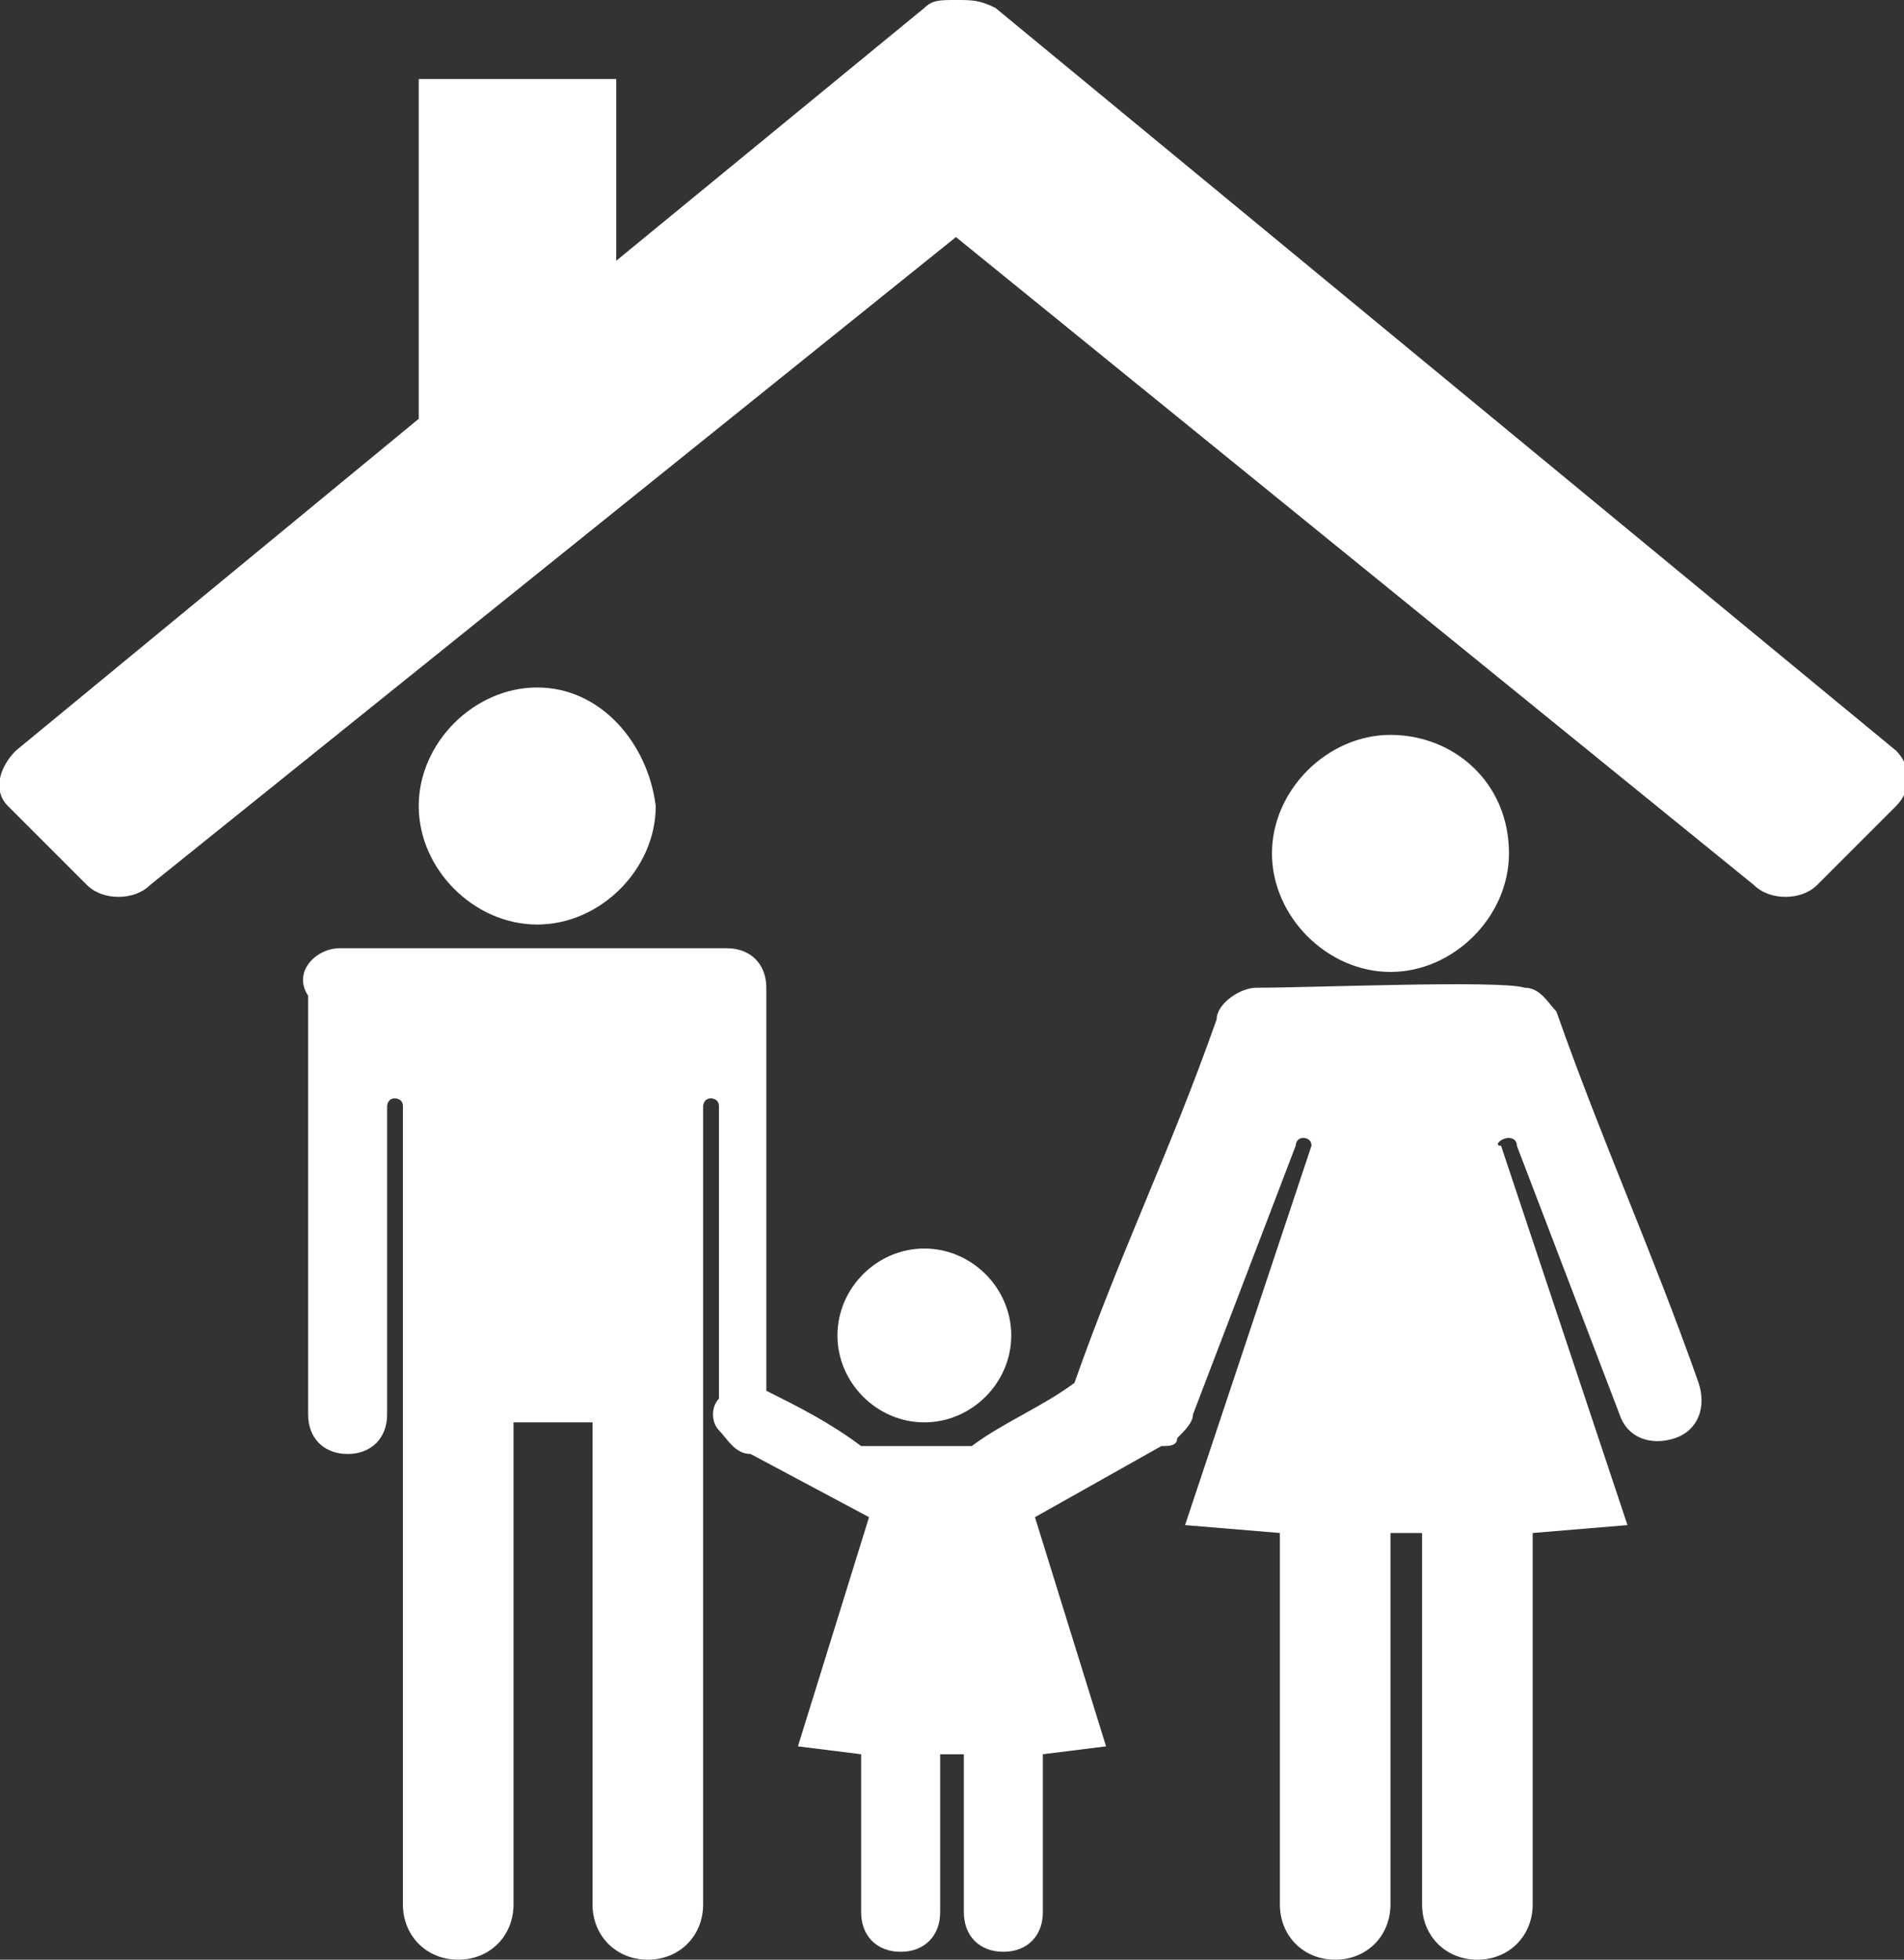
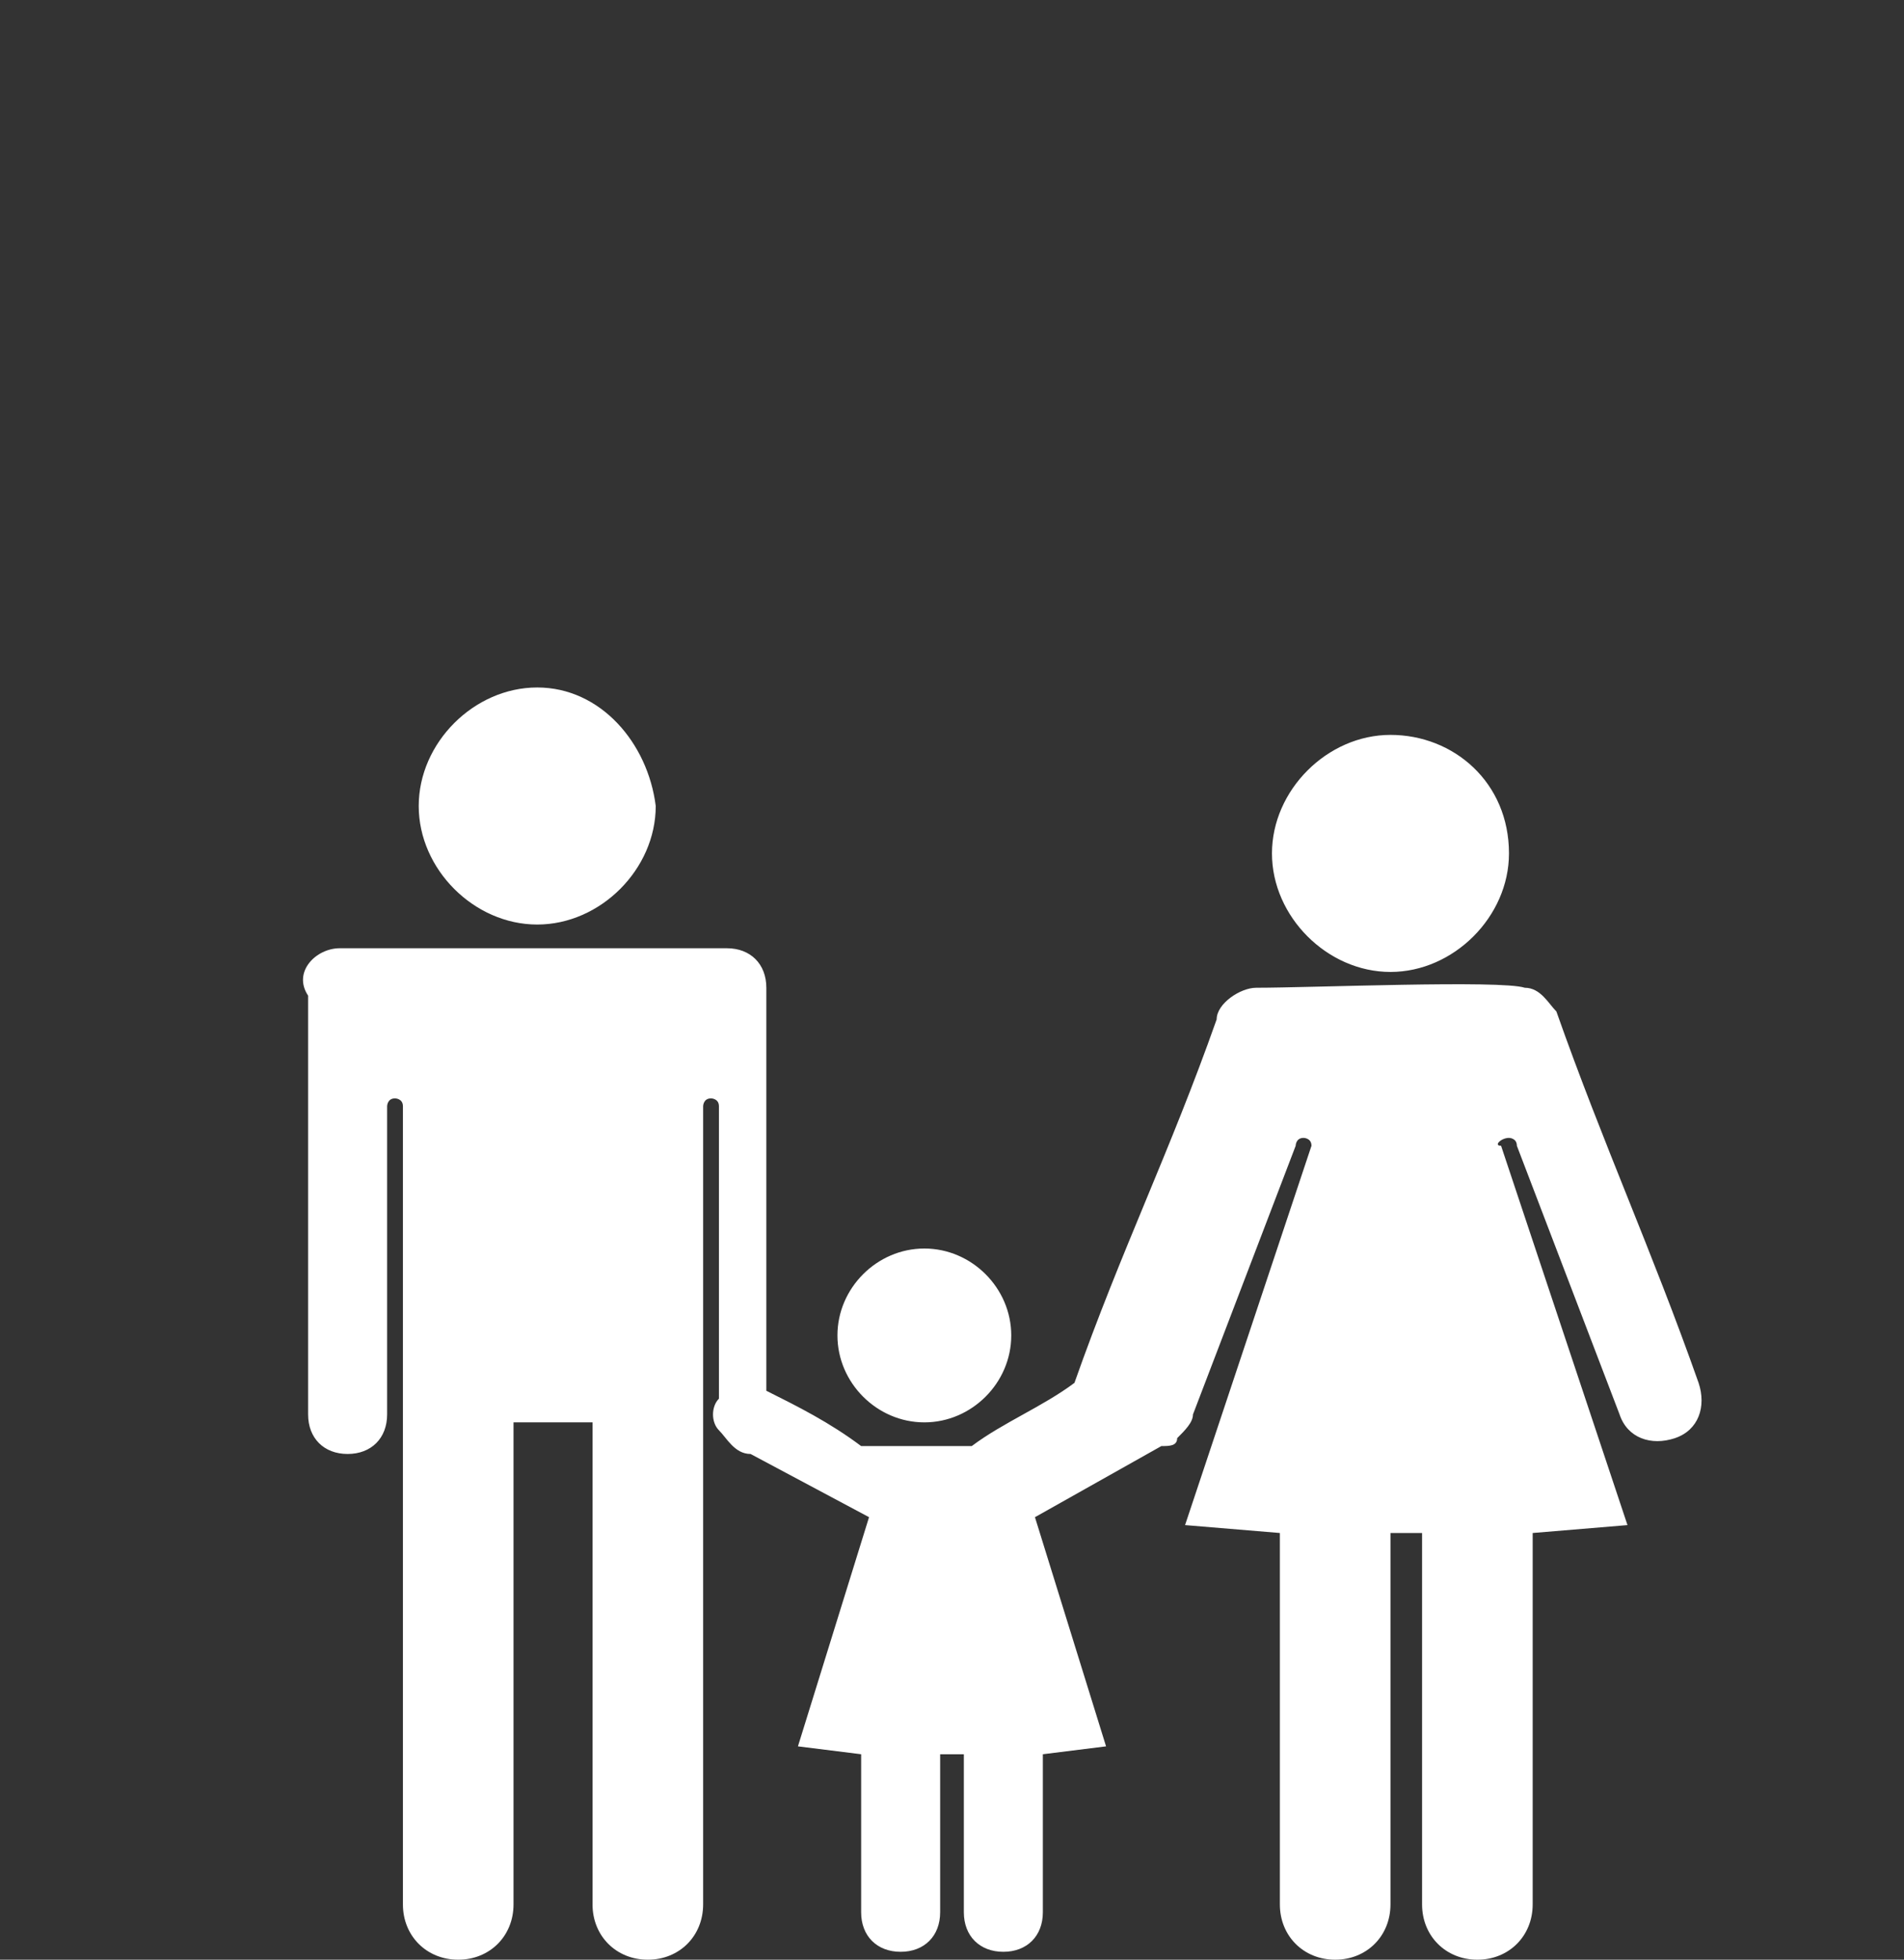
<svg xmlns="http://www.w3.org/2000/svg" version="1.1" id="Layer_1" x="0px" y="0px" viewBox="0 0 24.1 24.8" style="enable-background:new 0 0 24.1 24.8;" xml:space="preserve">
  <rect x="0" y="0" width="24.1" height="24.8" fill="#333333" stroke="none" />
  <style type="text/css">
	.st0{fill-rule:evenodd;clip-rule:evenodd;fill:#FFFFFF;}
</style>
  <g>
    <path class="st0" d="M19.3,12.5c0.2,0,0.3,0.2,0.4,0.3c0.6,1.7,1.2,3,1.8,4.7c0.1,0.3,0,0.6-0.3,0.7v0c-0.3,0.1-0.6,0-0.7-0.3   l-1.3-3.4c0-0.1-0.1-0.1-0.1-0.1c-0.1,0-0.2,0.1-0.1,0.1l1.6,4.8l-1.2,0.1h0l0,4.7c0,0.4-0.3,0.7-0.7,0.7l0,0   c-0.4,0-0.7-0.3-0.7-0.7v-4.7h-0.4v4.7c0,0.4-0.3,0.7-0.7,0.7h0c-0.4,0-0.7-0.3-0.7-0.7l0-4.7h0l-1.2-0.1l1.6-4.8   c0-0.1-0.1-0.1-0.1-0.1c-0.1,0-0.1,0.1-0.1,0.1l-1.3,3.4c0,0.1-0.1,0.2-0.2,0.3c0,0.1-0.1,0.1-0.2,0.1l-1.6,0.9l0.9,2.9h0l-0.8,0.1   v2c0,0.3-0.2,0.5-0.5,0.5l0,0c-0.3,0-0.5-0.2-0.5-0.5v-2h-0.3v2c0,0.3-0.2,0.5-0.5,0.5l0,0c-0.3,0-0.5-0.2-0.5-0.5v-2l-0.8-0.1   l0.9-2.9l-1.5-0.8c-0.2,0-0.3-0.2-0.4-0.3c-0.1-0.1-0.1-0.3,0-0.4V14c0,0,0,0,0,0c0-0.1-0.1-0.1-0.1-0.1c-0.1,0-0.1,0.1-0.1,0.1   c0,0,0,0,0,0c0,2.5,0,7.6,0,10.1c0,0.4-0.3,0.7-0.7,0.7l0,0c-0.4,0-0.7-0.3-0.7-0.7v-6.1H6.5v6.1c0,0.4-0.3,0.7-0.7,0.7h0   c-0.4,0-0.7-0.3-0.7-0.7c0-2.5,0-7.6,0-10.1c0,0,0,0,0,0c0-0.1-0.1-0.1-0.1-0.1c-0.1,0-0.1,0.1-0.1,0.1c0,0,0,0,0,0v3.9   c0,0.3-0.2,0.5-0.5,0.5h0c-0.3,0-0.5-0.2-0.5-0.5c0-1.2,0-4.1,0-5.3C3.7,12.3,4,12,4.3,12l0,0h4.9c0.3,0,0.5,0.2,0.5,0.5v5.1   c0.4,0.2,0.8,0.4,1.2,0.7l0,0l0.7,0l0.7,0l0,0c0.4-0.3,0.9-0.5,1.3-0.8c0,0,0,0,0,0c0.6-1.7,1.2-2.9,1.8-4.6c0-0.2,0.3-0.4,0.5-0.4   v0C16.6,12.5,19,12.4,19.3,12.5L19.3,12.5z M11.7,15.8c-0.6,0-1.1,0.5-1.1,1.1c0,0.6,0.5,1.1,1.1,1.1c0.6,0,1.1-0.5,1.1-1.1   C12.8,16.3,12.3,15.8,11.7,15.8L11.7,15.8z M6.8,8.7c-0.8,0-1.5,0.7-1.5,1.5c0,0.8,0.7,1.5,1.5,1.5c0.8,0,1.5-0.7,1.5-1.5   C8.2,9.4,7.6,8.7,6.8,8.7L6.8,8.7z M17.6,9.3c-0.8,0-1.5,0.7-1.5,1.5c0,0.8,0.7,1.5,1.5,1.5c0.8,0,1.5-0.7,1.5-1.5   C19.1,9.9,18.4,9.3,17.6,9.3L17.6,9.3z" />
-     <path class="st0" d="M7.8,1L5.3,1l0,4.3L0.2,9.5C0,9.7-0.1,10,0.1,10.2l1,1c0.2,0.2,0.6,0.2,0.8,0L12.1,3l10.1,8.2   c0.2,0.2,0.6,0.2,0.8,0l1-1c0.2-0.2,0.2-0.5,0-0.7L12.6,0.1C12.4,0,12.3,0,12.1,0c-0.2,0-0.3,0-0.4,0.1L7.8,3.3L7.8,1L7.8,1z" />
  </g>
</svg>